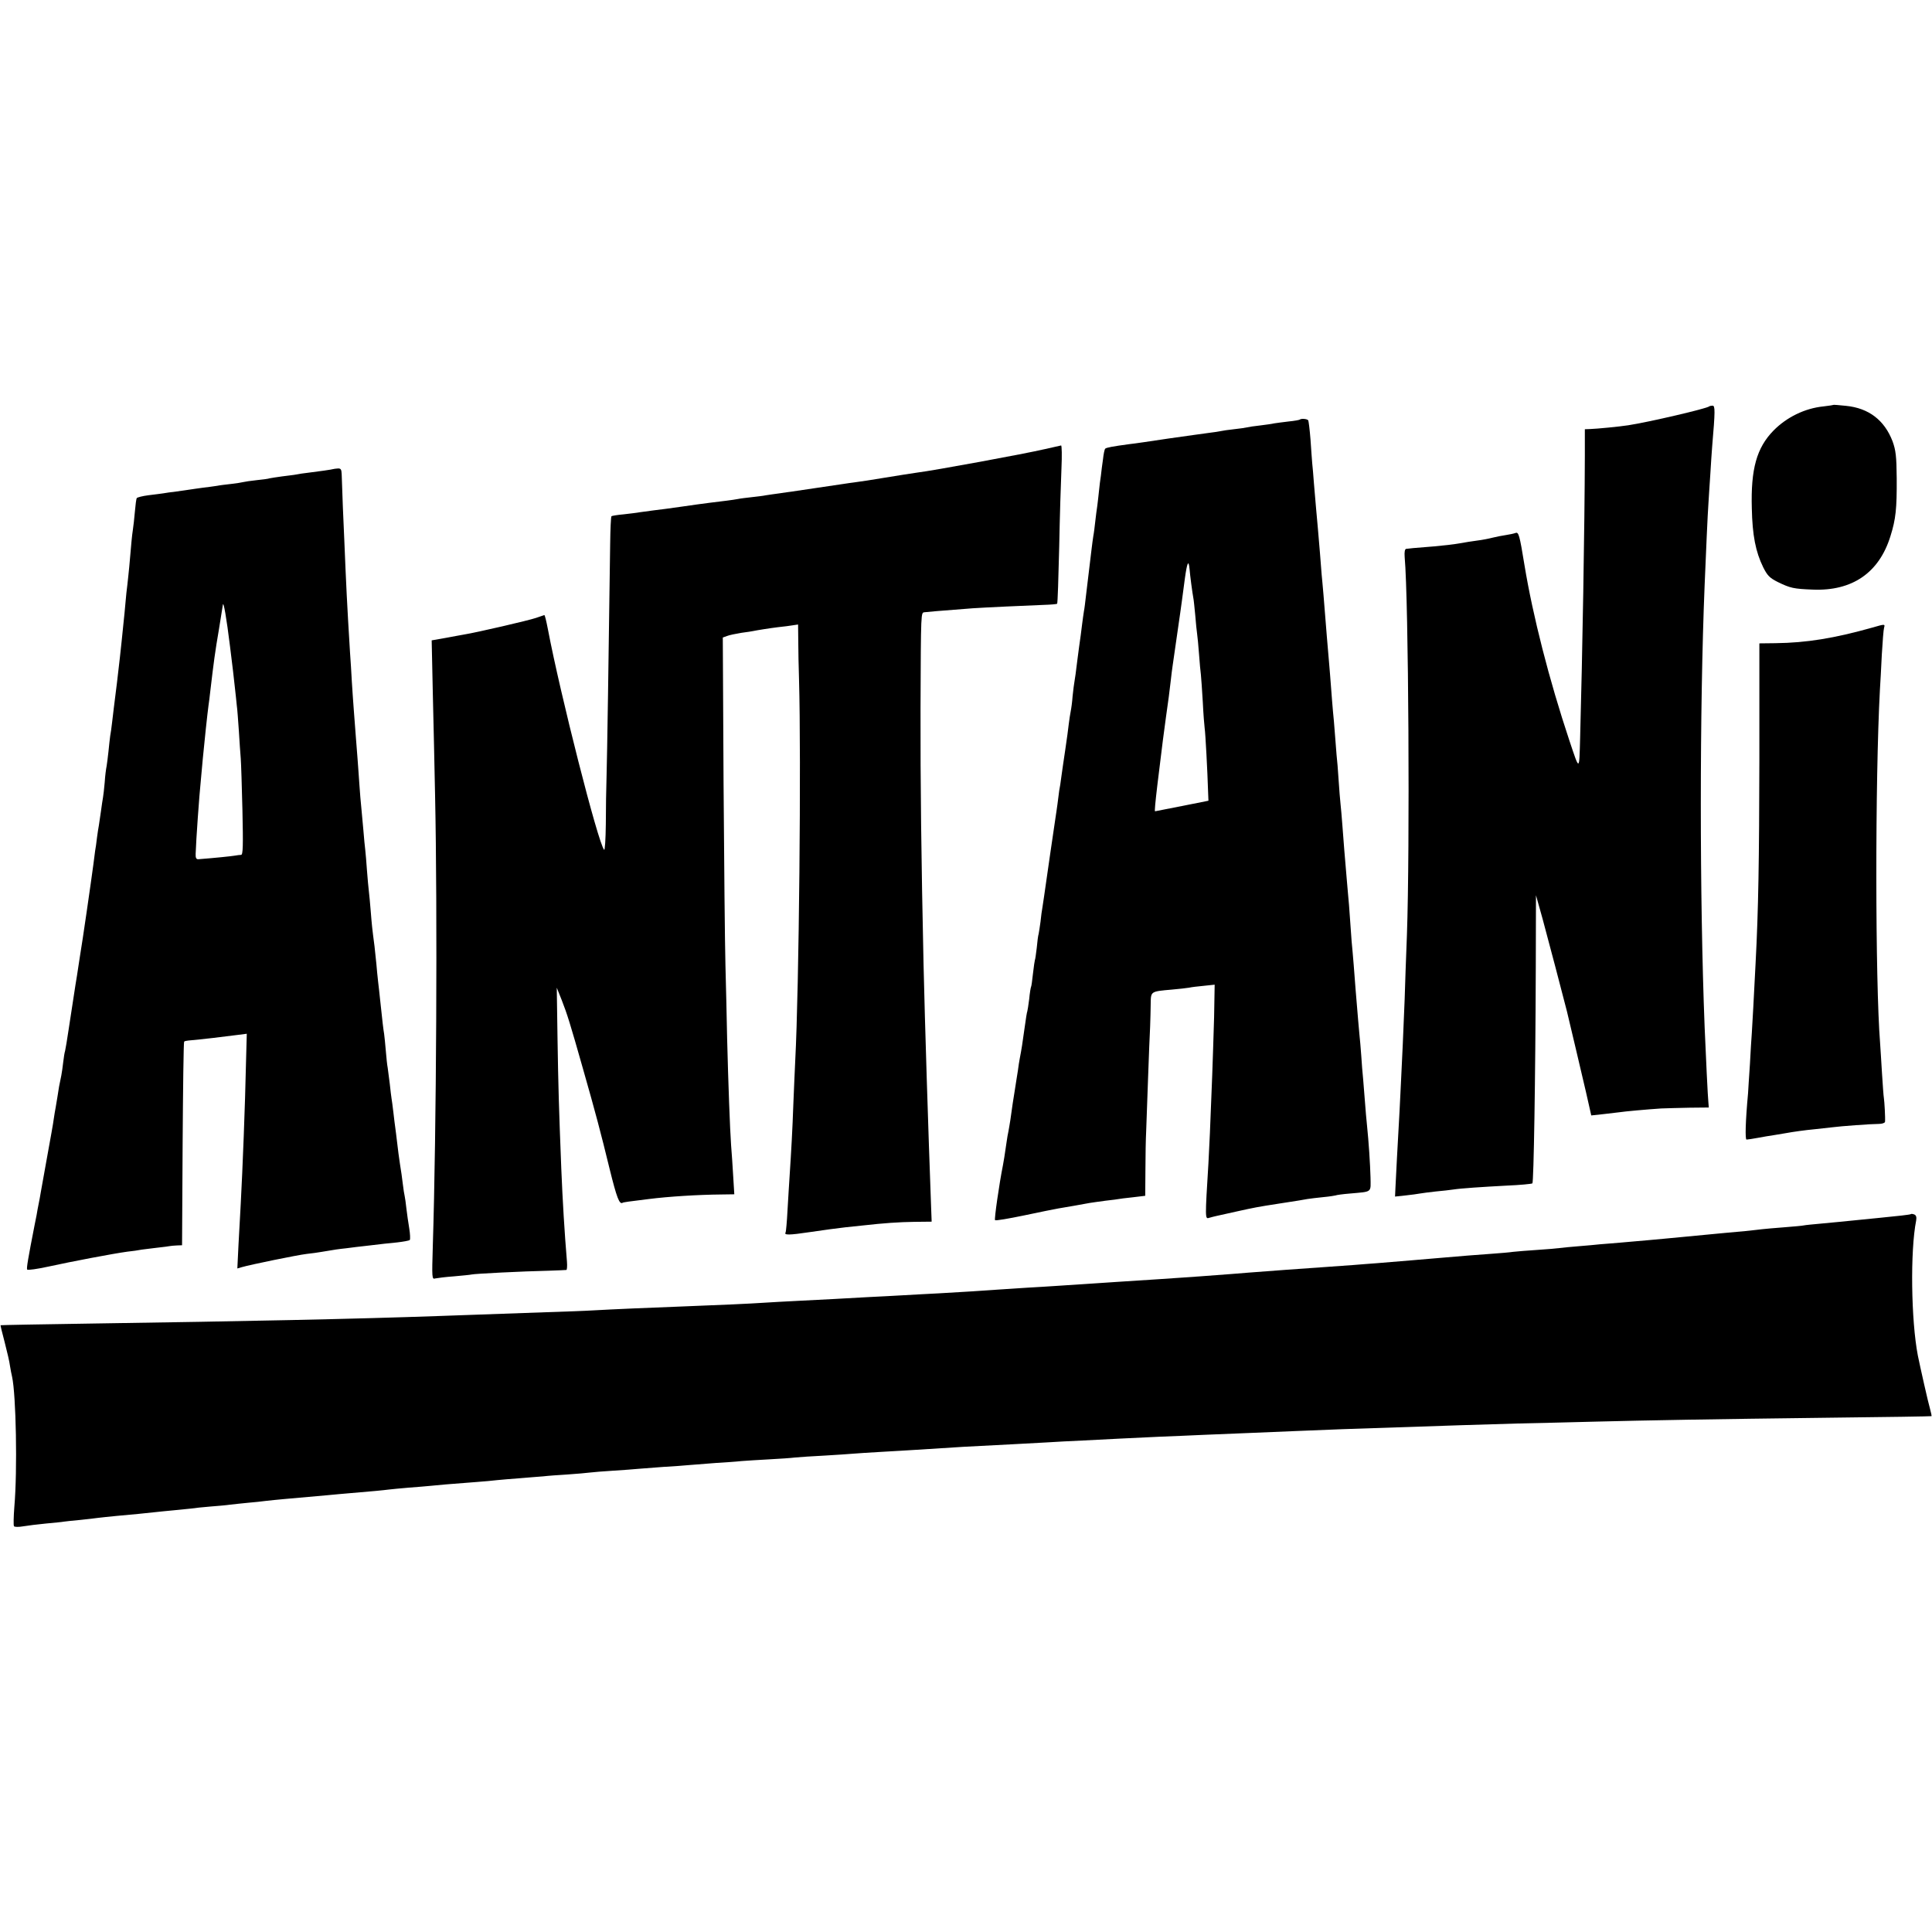
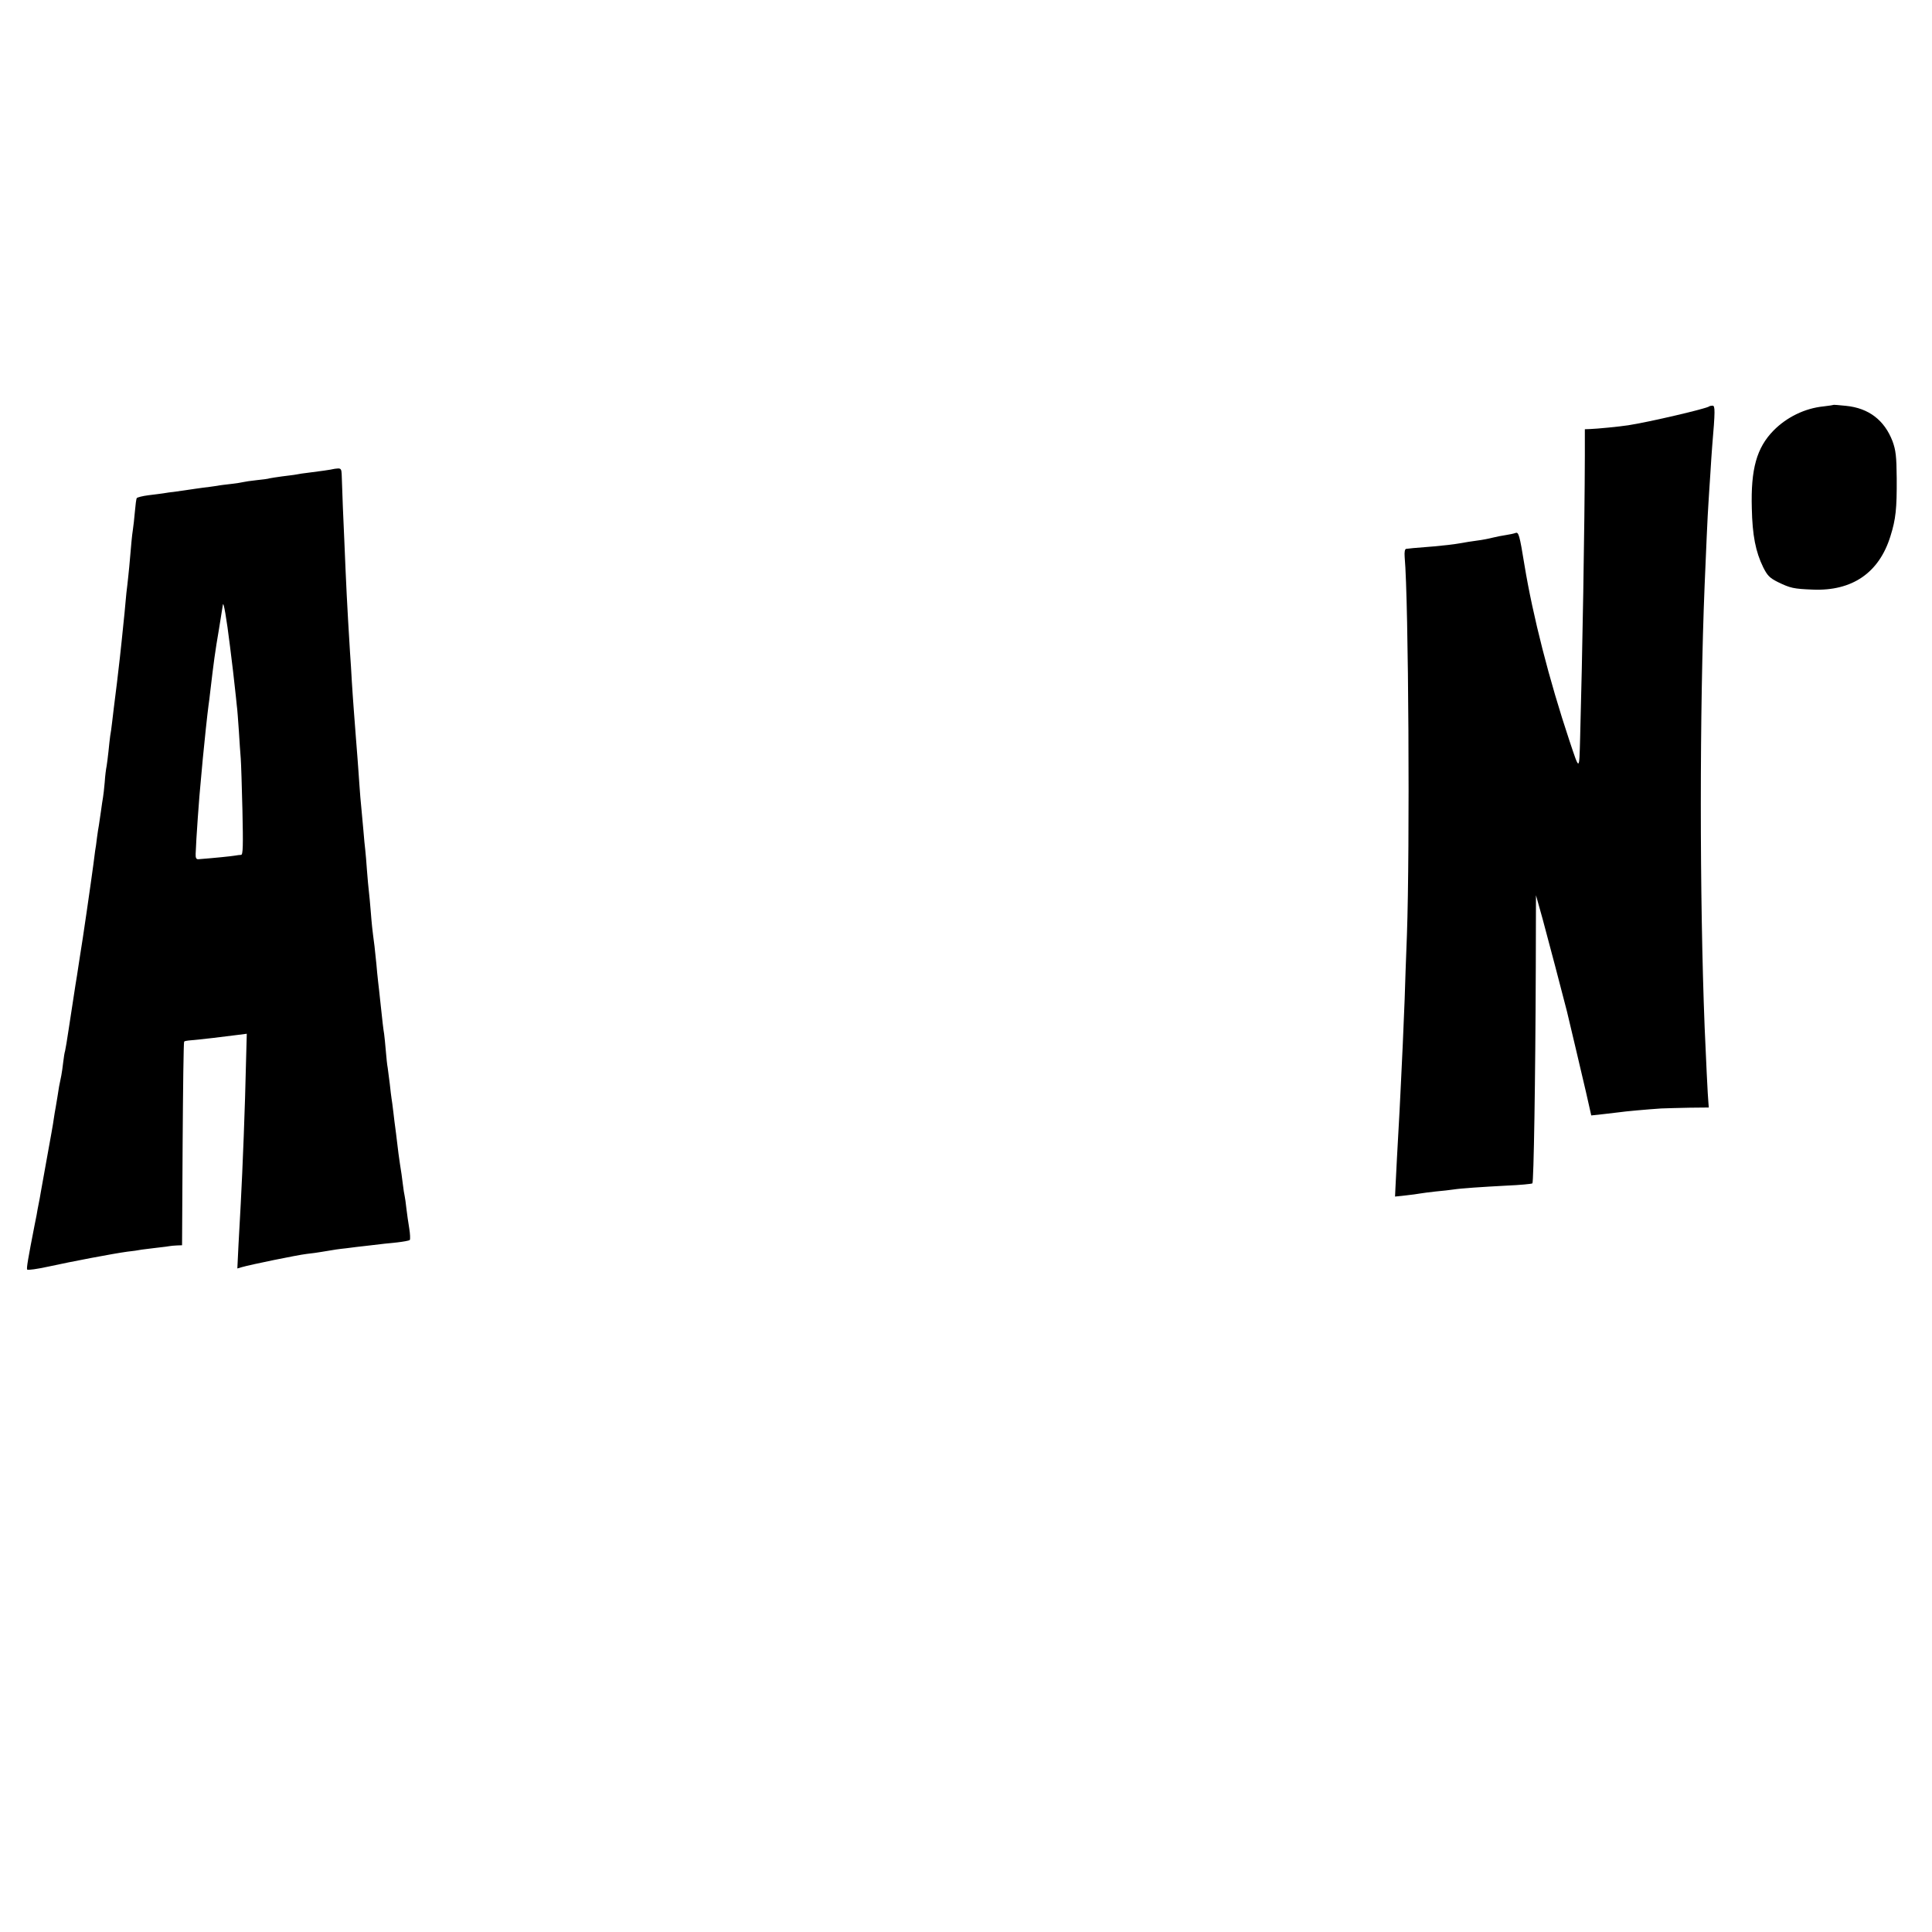
<svg xmlns="http://www.w3.org/2000/svg" version="1.0" width="1024pt" height="1024pt" viewBox="0 0 1024 1024" preserveAspectRatio="xMidYMid meet">
  <g transform="translate(0,1024) scale(0.1,-0.1)" fill="#000000" stroke="none">
    <path d="M9717 8094 c-1 -1 -24 -5 -52 -8 -99 -10 -195 -57 -265 -128 -89 -91 -121 -203 -115 -413 3 -142 20 -229 60 -311 22 -44 34 -57 78 -79 66 -32 83 -36 184 -40 210 -9 353 89 413 284 28 89 34 145 33 306 -1 117 -5 149 -22 196 -43 112 -126 176 -247 188 -36 4 -66 6 -67 5z" />
    <path d="M9059 8086 c-11 -11 -318 -83 -429 -100 -45 -7 -167 -19 -202 -20 l-28 -1 0 -140 c-1 -372 -13 -1061 -25 -1495 -5 -180 -2 -179 -57 -15 -107 321 -194 662 -238 930 -26 160 -31 177 -48 170 -8 -3 -31 -8 -51 -11 -20 -3 -52 -9 -71 -14 -19 -5 -55 -12 -80 -15 -25 -3 -67 -10 -95 -15 -27 -5 -88 -12 -135 -16 -47 -4 -96 -8 -110 -9 -14 -2 -30 -3 -37 -4 -7 -1 -10 -16 -8 -43 21 -233 28 -1551 12 -2003 -5 -121 -10 -274 -12 -340 -3 -66 -7 -174 -10 -240 -3 -66 -8 -160 -10 -210 -4 -88 -8 -165 -21 -395 -3 -63 -7 -135 -8 -158 l-2 -44 56 6 c30 3 64 8 75 10 11 2 49 7 85 11 36 3 76 8 90 10 46 7 154 14 285 21 72 3 133 9 137 12 7 8 16 543 18 1147 l1 380 35 -125 c27 -99 108 -407 129 -490 14 -57 77 -326 101 -428 l28 -124 65 7 c35 4 74 9 85 10 24 4 145 15 221 20 28 1 96 3 151 4 l101 1 -2 25 c-3 23 -14 257 -20 400 -27 688 -27 1687 0 2345 7 169 16 378 20 430 2 30 6 100 10 155 3 55 8 123 10 150 16 187 16 215 2 215 -7 0 -16 -2 -18 -4z" />
-     <path d="M6889 8016 c-2 -2 -29 -7 -60 -10 -31 -4 -66 -8 -76 -10 -11 -3 -44 -7 -74 -11 -30 -3 -61 -8 -69 -10 -8 -2 -40 -7 -70 -10 -30 -3 -62 -8 -70 -10 -8 -2 -35 -6 -60 -9 -25 -3 -121 -17 -215 -30 -93 -14 -187 -28 -209 -30 -89 -12 -121 -18 -128 -24 -4 -4 -9 -29 -12 -57 -4 -27 -9 -66 -11 -86 -3 -20 -8 -56 -10 -80 -2 -24 -7 -60 -9 -79 -3 -19 -8 -57 -11 -85 -3 -27 -7 -61 -10 -75 -2 -14 -7 -47 -10 -75 -3 -27 -10 -84 -15 -125 -5 -41 -12 -97 -15 -125 -3 -27 -7 -61 -10 -75 -2 -14 -7 -46 -10 -72 -3 -26 -10 -80 -16 -120 -5 -40 -12 -89 -14 -108 -2 -19 -6 -48 -9 -65 -3 -16 -8 -55 -11 -85 -2 -30 -7 -66 -10 -80 -3 -14 -7 -43 -10 -65 -2 -22 -11 -85 -19 -140 -8 -55 -18 -120 -21 -145 -3 -25 -8 -57 -11 -71 -2 -15 -6 -47 -9 -70 -3 -24 -8 -55 -10 -69 -4 -25 -52 -355 -61 -420 -3 -19 -7 -46 -9 -60 -3 -14 -7 -47 -10 -75 -4 -27 -8 -57 -10 -65 -3 -8 -7 -42 -10 -74 -4 -33 -8 -62 -10 -65 -1 -3 -6 -35 -10 -71 -4 -36 -8 -67 -10 -70 -2 -3 -7 -33 -10 -65 -4 -33 -9 -62 -10 -65 -2 -3 -8 -41 -14 -85 -11 -81 -17 -119 -26 -165 -3 -14 -7 -43 -10 -65 -4 -22 -10 -65 -15 -95 -9 -56 -16 -99 -25 -167 -3 -21 -8 -47 -10 -59 -3 -12 -7 -37 -10 -58 -10 -69 -15 -101 -19 -121 -20 -100 -47 -288 -42 -292 3 -4 72 8 154 25 81 17 163 34 182 37 36 6 130 22 165 29 11 2 49 7 85 12 36 4 67 8 70 9 3 1 35 5 73 9 l67 8 1 136 c0 75 2 169 4 207 1 39 6 165 10 280 4 116 9 239 11 275 1 36 3 90 3 121 1 65 -1 64 113 74 37 3 77 8 90 10 12 3 48 7 79 10 l57 6 -3 -173 c-3 -95 -7 -234 -10 -308 -10 -267 -16 -396 -20 -465 -18 -292 -18 -297 3 -290 11 3 29 8 39 10 10 2 59 13 108 24 95 21 110 24 220 41 111 17 128 20 155 25 14 2 52 7 84 10 33 3 62 8 65 9 3 2 38 7 76 10 121 11 110 3 109 87 -2 71 -9 182 -19 279 -3 25 -7 77 -10 115 -3 39 -8 95 -10 125 -3 30 -8 87 -10 125 -3 39 -7 90 -10 115 -4 41 -7 79 -20 235 -2 28 -7 86 -10 130 -4 44 -8 100 -11 125 -2 25 -6 81 -9 125 -3 44 -7 100 -10 125 -4 41 -6 73 -20 235 -2 28 -7 86 -10 130 -3 44 -8 96 -10 115 -2 19 -7 76 -10 125 -3 50 -8 110 -11 135 -2 25 -6 77 -9 115 -3 39 -7 90 -10 115 -2 25 -7 81 -10 125 -3 44 -8 100 -10 125 -5 59 -18 208 -30 365 -4 44 -8 94 -10 110 -1 17 -5 68 -9 115 -4 47 -9 105 -11 130 -6 60 -13 149 -21 240 -3 41 -7 89 -9 105 -1 17 -6 73 -9 125 -4 52 -10 98 -12 102 -5 8 -37 11 -45 4z m-584 -793 c2 -29 15 -127 20 -153 2 -8 6 -49 10 -90 3 -41 8 -86 10 -100 2 -14 7 -62 10 -106 3 -45 8 -95 10 -110 2 -16 6 -81 10 -144 3 -63 8 -126 10 -140 4 -24 15 -231 18 -334 l2 -50 -140 -28 c-77 -15 -141 -28 -143 -28 -3 0 1 44 13 145 24 198 37 300 45 355 13 92 18 127 25 190 3 30 8 66 10 80 5 33 34 234 41 285 3 22 7 51 9 65 2 14 9 65 15 113 12 87 20 104 25 50z" />
-     <path d="M5535 7859 c-97 -23 -585 -113 -675 -124 -28 -4 -105 -16 -190 -30 -47 -8 -105 -17 -130 -20 -25 -3 -56 -8 -70 -10 -14 -2 -74 -11 -135 -20 -60 -9 -121 -18 -135 -20 -14 -2 -45 -6 -70 -10 -25 -3 -56 -8 -70 -10 -14 -3 -47 -7 -75 -10 -27 -3 -61 -7 -75 -10 -26 -5 -76 -11 -150 -20 -25 -3 -90 -12 -145 -20 -55 -8 -122 -17 -150 -20 -27 -4 -61 -8 -74 -10 -14 -3 -52 -7 -85 -11 -34 -3 -63 -8 -65 -10 -3 -2 -6 -68 -7 -147 -8 -594 -16 -1130 -19 -1227 -2 -63 -4 -180 -4 -259 -1 -81 -5 -141 -9 -135 -32 35 -233 826 -298 1169 -9 46 -16 75 -19 75 -1 0 -21 -7 -44 -15 -37 -13 -313 -77 -381 -88 -14 -3 -58 -10 -98 -18 l-74 -13 6 -280 c4 -155 9 -398 12 -541 13 -609 7 -1784 -12 -2388 -5 -170 -5 -179 13 -173 10 2 54 8 98 11 44 4 87 8 95 10 16 4 268 17 410 20 47 2 88 3 92 4 3 0 5 20 3 44 -13 155 -23 322 -30 492 -13 328 -16 439 -20 689 l-4 271 26 -65 c29 -74 45 -125 113 -365 67 -235 93 -333 141 -530 38 -154 52 -190 69 -180 4 3 34 7 140 20 102 13 261 23 383 24 l69 1 -6 98 c-3 53 -8 126 -11 162 -6 84 -15 326 -21 565 -2 105 -6 280 -9 390 -3 110 -7 546 -10 968 l-4 768 22 8 c12 5 47 12 77 17 30 4 57 8 60 9 18 4 93 16 135 21 28 3 62 7 78 10 l27 4 1 -87 c0 -49 2 -140 4 -203 12 -418 0 -1642 -20 -2020 -2 -47 -7 -150 -10 -230 -5 -143 -11 -247 -20 -385 -3 -38 -7 -119 -11 -180 -3 -60 -8 -113 -10 -117 -10 -15 17 -15 131 2 66 10 149 21 185 25 36 4 79 8 95 10 105 12 192 18 271 19 l92 1 -3 80 c-15 402 -33 976 -40 1285 -12 548 -17 966 -16 1355 2 522 2 507 21 510 14 2 74 7 255 21 55 4 296 15 377 18 37 1 69 4 71 6 3 3 7 138 11 300 3 162 9 350 12 418 3 67 2 121 -2 121 -5 -1 -45 -10 -89 -20z" />
    <path d="M1767 7754 c-2 -2 -87 -14 -137 -20 -19 -2 -46 -6 -60 -9 -14 -2 -47 -7 -75 -10 -27 -4 -57 -8 -65 -10 -8 -3 -40 -7 -70 -10 -30 -3 -62 -8 -70 -10 -8 -2 -37 -7 -65 -10 -27 -3 -61 -7 -75 -10 -14 -2 -47 -7 -75 -10 -27 -4 -59 -8 -70 -10 -11 -2 -42 -6 -70 -10 -27 -3 -60 -8 -71 -10 -12 -2 -47 -6 -78 -10 -31 -4 -58 -11 -61 -15 -3 -4 -7 -36 -10 -71 -3 -35 -8 -80 -11 -99 -5 -33 -7 -57 -19 -195 -3 -33 -8 -76 -10 -95 -3 -19 -7 -62 -10 -95 -3 -33 -7 -79 -10 -103 -2 -23 -7 -67 -10 -98 -3 -31 -14 -131 -25 -222 -12 -92 -23 -187 -26 -212 -3 -25 -7 -57 -10 -71 -2 -14 -6 -51 -9 -81 -3 -30 -8 -66 -10 -79 -3 -13 -8 -52 -10 -85 -3 -34 -7 -70 -9 -80 -2 -11 -7 -44 -11 -74 -4 -30 -9 -64 -11 -75 -2 -11 -7 -40 -10 -65 -3 -25 -7 -57 -10 -71 -2 -15 -6 -47 -9 -70 -11 -84 -60 -423 -70 -479 -2 -14 -7 -43 -10 -65 -3 -22 -10 -65 -15 -95 -9 -57 -11 -70 -36 -235 -8 -55 -17 -107 -19 -115 -3 -8 -7 -35 -10 -60 -3 -25 -7 -56 -10 -70 -10 -46 -15 -74 -20 -110 -3 -20 -8 -47 -10 -60 -3 -14 -7 -41 -10 -60 -2 -19 -18 -107 -34 -195 -16 -88 -32 -176 -35 -195 -3 -19 -8 -46 -11 -60 -3 -14 -8 -41 -11 -60 -4 -19 -8 -42 -10 -50 -36 -184 -44 -232 -40 -239 3 -4 54 3 113 16 123 27 344 69 418 79 28 3 57 7 65 9 8 2 47 6 85 11 39 4 73 9 78 10 4 1 19 2 35 3 l27 1 3 537 c2 296 5 539 8 542 2 3 12 5 22 6 77 7 180 19 263 30 l47 6 -4 -148 c-5 -237 -18 -567 -28 -753 -3 -52 -8 -151 -12 -219 l-6 -124 24 7 c44 13 293 64 343 70 28 3 64 8 80 11 69 12 92 15 130 19 22 3 78 10 125 15 47 6 112 13 145 16 33 4 63 9 67 13 3 4 2 32 -3 62 -5 30 -12 78 -15 105 -3 28 -7 57 -9 65 -2 8 -7 38 -10 65 -3 28 -10 75 -15 105 -5 30 -11 81 -15 114 -4 32 -8 68 -10 80 -2 11 -6 48 -10 81 -4 32 -8 66 -10 75 -1 8 -6 42 -9 75 -4 33 -9 71 -11 85 -3 14 -7 54 -10 90 -3 36 -7 76 -9 90 -4 23 -9 64 -22 188 -2 23 -7 63 -10 90 -3 26 -7 67 -9 92 -3 25 -7 68 -10 95 -13 99 -14 111 -20 185 -3 41 -8 89 -10 107 -2 18 -7 67 -10 110 -3 43 -7 92 -9 108 -2 17 -7 64 -10 105 -4 41 -9 95 -11 120 -3 25 -7 79 -10 120 -3 41 -7 104 -10 140 -6 71 -12 159 -20 260 -3 36 -7 101 -10 145 -2 44 -7 116 -10 160 -16 261 -20 348 -30 590 -7 149 -9 208 -14 352 -1 26 -5 31 -21 30 -12 -1 -22 -2 -23 -3z m-548 -939 c11 -88 23 -187 26 -220 4 -33 8 -75 10 -94 3 -19 7 -79 11 -135 3 -55 8 -121 10 -146 2 -25 6 -150 9 -277 4 -185 3 -233 -7 -234 -7 0 -22 -2 -33 -4 -16 -3 -113 -13 -193 -19 -12 -1 -16 7 -15 29 2 68 19 310 28 395 2 25 7 74 10 110 7 77 25 244 30 280 2 14 7 50 10 80 18 152 24 200 46 328 10 63 19 119 20 125 3 28 20 -71 38 -218z" />
-     <path d="M9925 6914 c-203 -57 -349 -81 -515 -83 l-85 -1 0 -618 c-1 -530 -5 -794 -20 -1077 -9 -177 -17 -326 -20 -370 -2 -27 -7 -102 -10 -165 -4 -62 -9 -132 -10 -155 -14 -152 -16 -245 -8 -245 6 0 32 4 59 9 27 5 67 12 89 15 23 4 50 8 60 10 38 7 101 16 155 21 30 3 71 8 90 10 45 6 206 18 248 18 17 0 32 5 33 11 2 20 -3 108 -6 126 -2 10 -6 69 -10 131 -4 63 -8 134 -10 159 -26 328 -27 1392 -1 1875 2 33 7 116 10 185 4 69 9 133 12 143 6 20 4 20 -61 1z" />
-     <path d="M10128 3805 c-2 -3 -75 -11 -168 -20 -14 -1 -59 -6 -100 -10 -111 -11 -118 -12 -205 -20 -44 -4 -87 -8 -95 -10 -8 -2 -55 -6 -105 -10 -49 -4 -101 -8 -115 -10 -14 -2 -54 -6 -90 -10 -36 -3 -85 -8 -110 -10 -25 -2 -72 -7 -105 -10 -33 -3 -85 -8 -115 -11 -30 -3 -73 -7 -95 -9 -40 -4 -98 -9 -235 -21 -41 -3 -91 -8 -110 -9 -19 -2 -69 -7 -110 -10 -41 -3 -88 -8 -105 -10 -16 -2 -70 -7 -120 -10 -49 -3 -106 -8 -125 -10 -19 -3 -69 -7 -110 -10 -87 -6 -171 -13 -252 -20 -107 -9 -245 -21 -358 -30 -25 -2 -83 -6 -129 -10 -46 -3 -109 -8 -140 -10 -130 -9 -310 -22 -411 -30 -61 -5 -96 -8 -260 -20 -97 -7 -319 -22 -450 -30 -81 -5 -139 -9 -302 -20 -40 -3 -113 -7 -163 -10 -49 -3 -118 -8 -153 -10 -81 -6 -192 -13 -317 -20 -55 -3 -138 -7 -185 -10 -47 -3 -132 -7 -190 -10 -58 -3 -139 -8 -180 -10 -41 -2 -129 -7 -195 -10 -66 -3 -147 -8 -180 -10 -54 -4 -250 -13 -440 -20 -138 -5 -372 -15 -455 -20 -47 -3 -161 -7 -255 -10 -174 -6 -291 -10 -565 -20 -449 -16 -1026 -28 -1840 -40 -267 -4 -486 -8 -487 -9 -1 -1 9 -42 22 -91 13 -50 26 -106 28 -125 3 -19 8 -45 11 -57 21 -95 29 -494 12 -690 -4 -51 -5 -97 -2 -102 3 -5 25 -5 48 -1 24 4 79 11 122 15 43 4 86 8 95 10 9 1 48 6 86 9 39 4 81 9 95 11 14 2 57 6 95 10 92 8 150 14 205 20 25 3 70 7 100 10 30 3 70 7 90 9 19 3 67 8 105 11 39 3 86 7 105 10 19 2 62 7 95 10 33 3 76 7 95 10 19 2 64 7 100 10 83 7 138 12 225 20 39 4 88 8 110 10 124 10 193 17 215 20 14 2 61 6 105 10 44 3 98 8 120 10 39 4 92 9 240 20 39 3 88 7 110 10 22 2 76 7 120 10 44 4 100 8 124 10 24 3 82 7 130 10 47 3 100 8 116 10 17 2 73 7 125 10 52 3 113 8 135 10 22 2 81 6 130 10 50 3 113 7 140 10 28 2 91 7 140 11 50 3 110 7 135 10 25 2 90 6 145 9 55 3 118 7 140 10 22 2 92 7 155 10 63 4 131 8 150 10 19 2 89 6 155 10 66 4 143 8 170 10 244 16 279 18 520 30 61 3 144 8 185 10 41 3 127 7 190 10 63 3 151 8 195 10 44 2 139 7 210 10 72 3 177 7 235 10 58 2 168 7 245 10 77 3 185 8 240 10 55 2 168 7 250 10 644 22 719 24 925 30 107 2 294 7 415 10 280 7 597 13 1255 21 289 3 526 7 527 8 2 1 -2 18 -7 37 -10 33 -53 225 -65 284 -36 187 -41 555 -9 716 3 18 0 28 -10 32 -8 3 -16 4 -18 2z" />
  </g>
</svg>